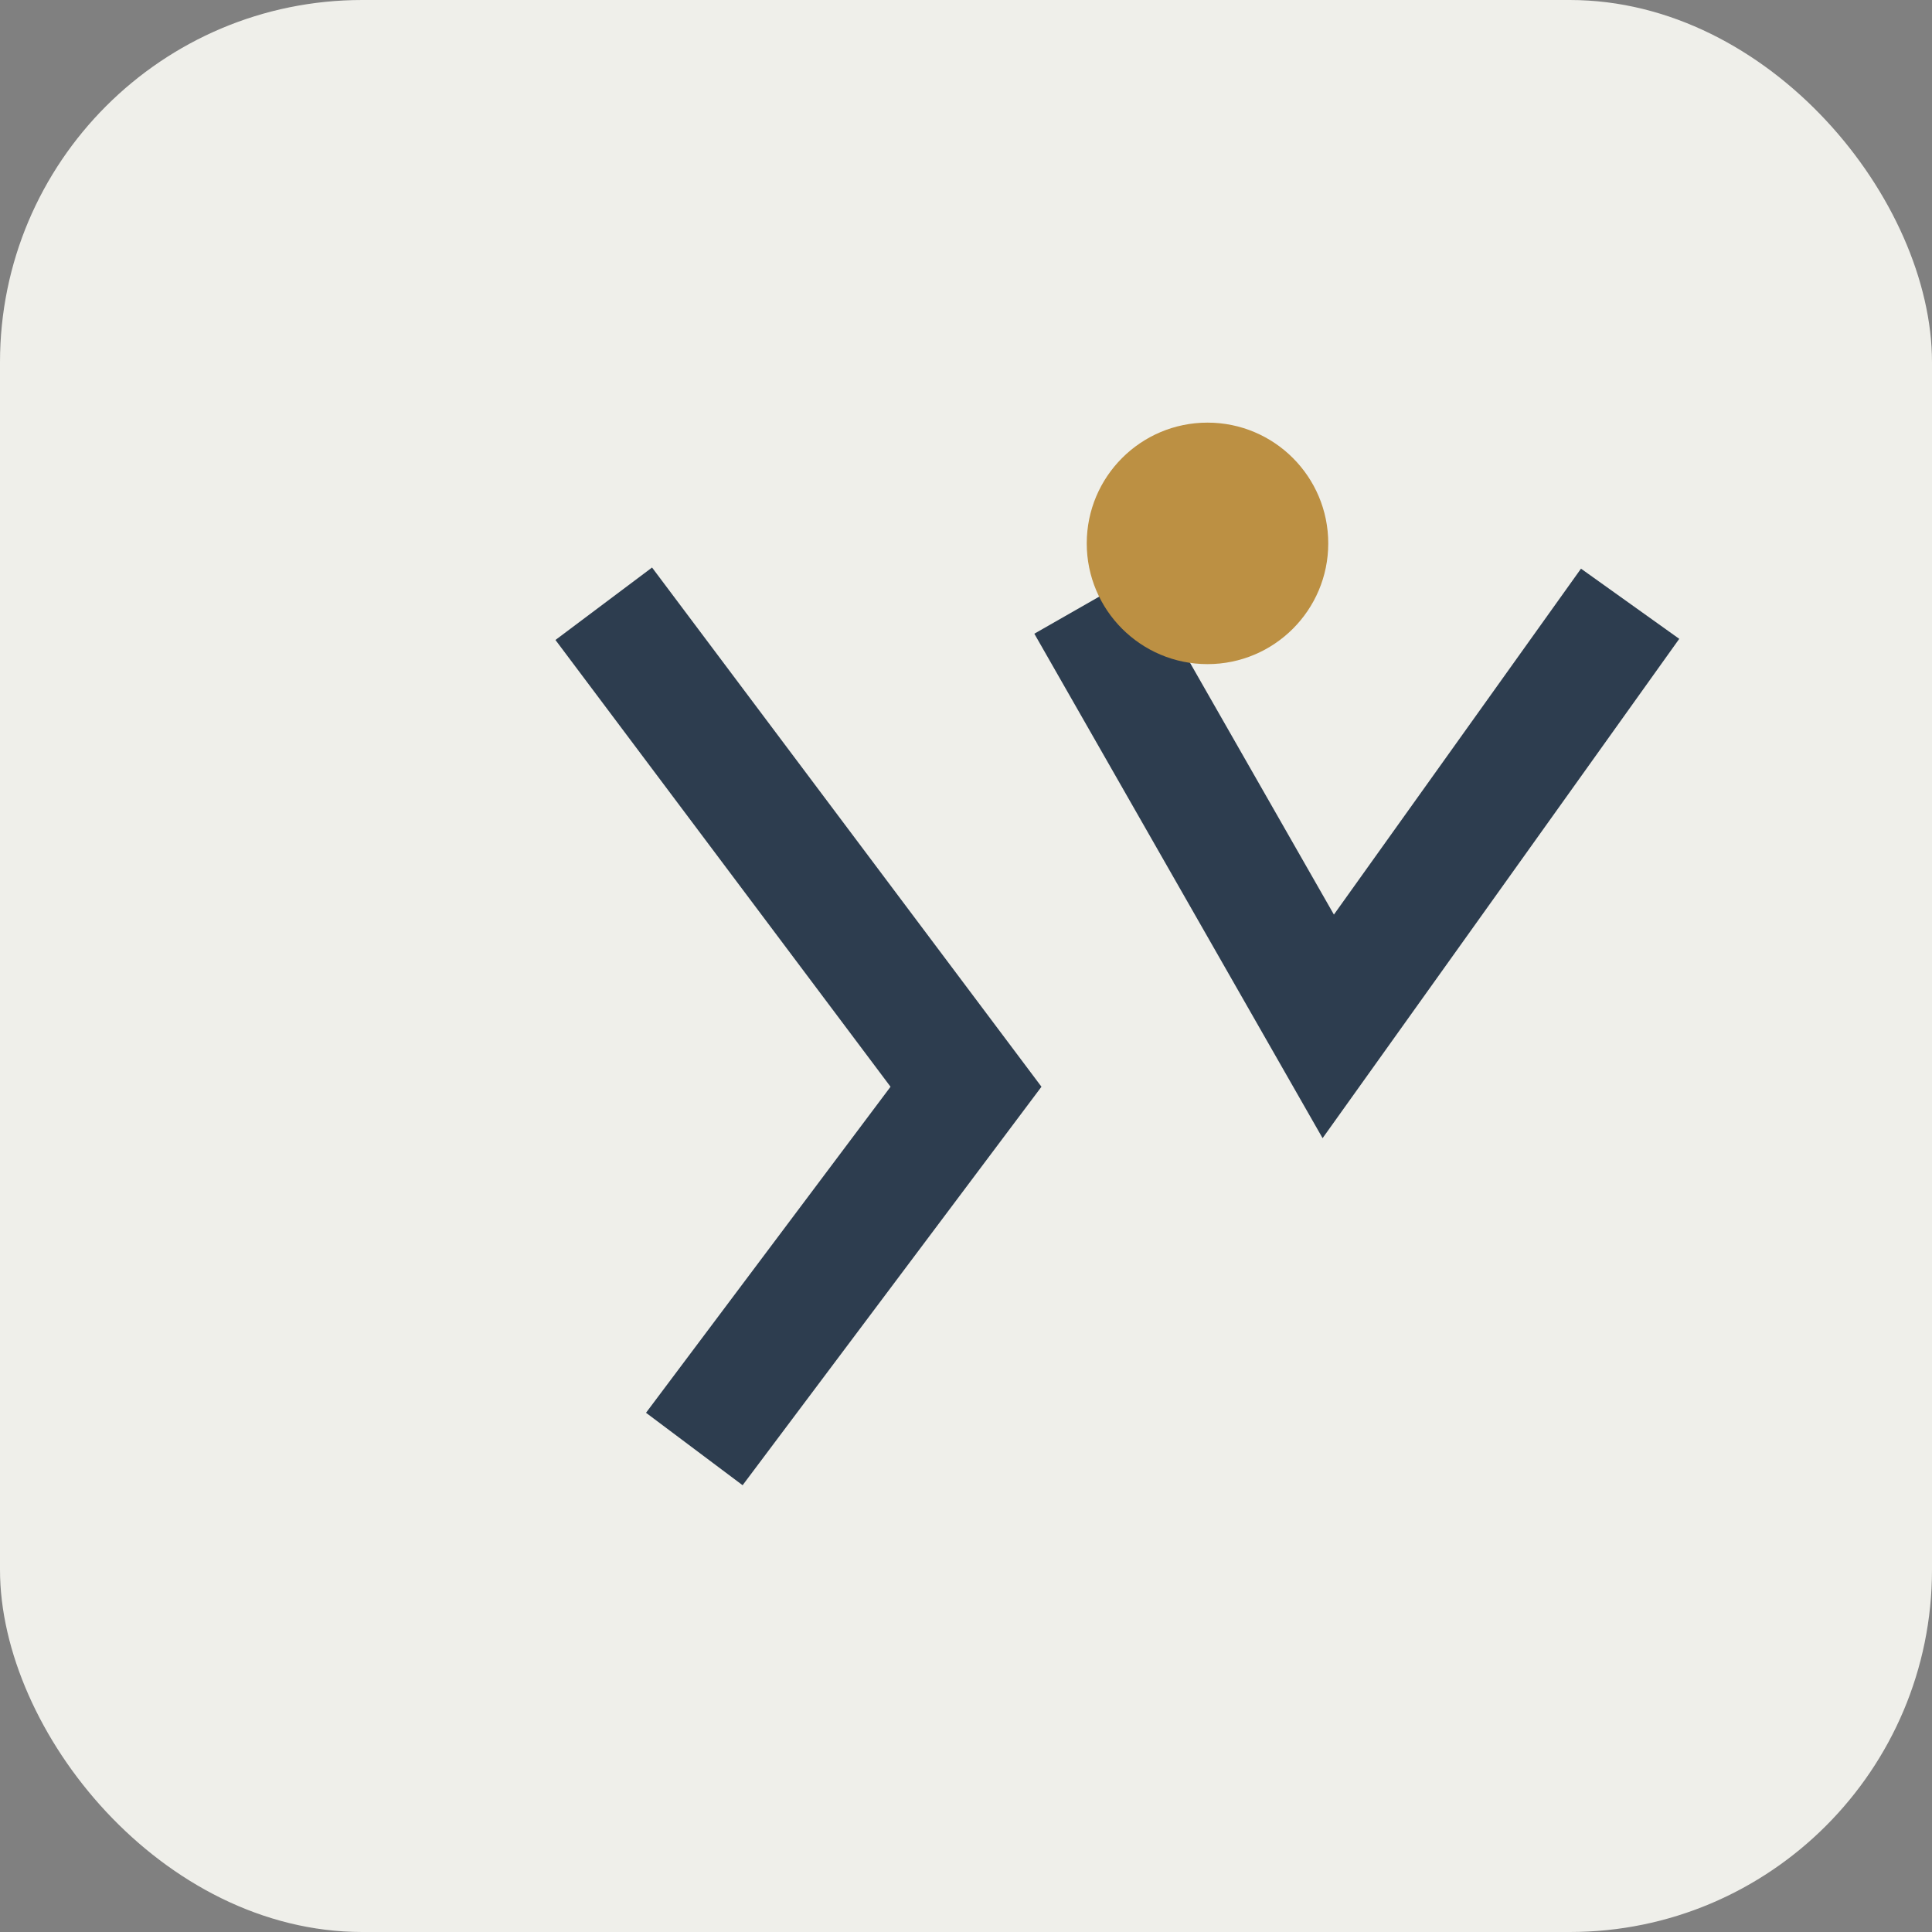
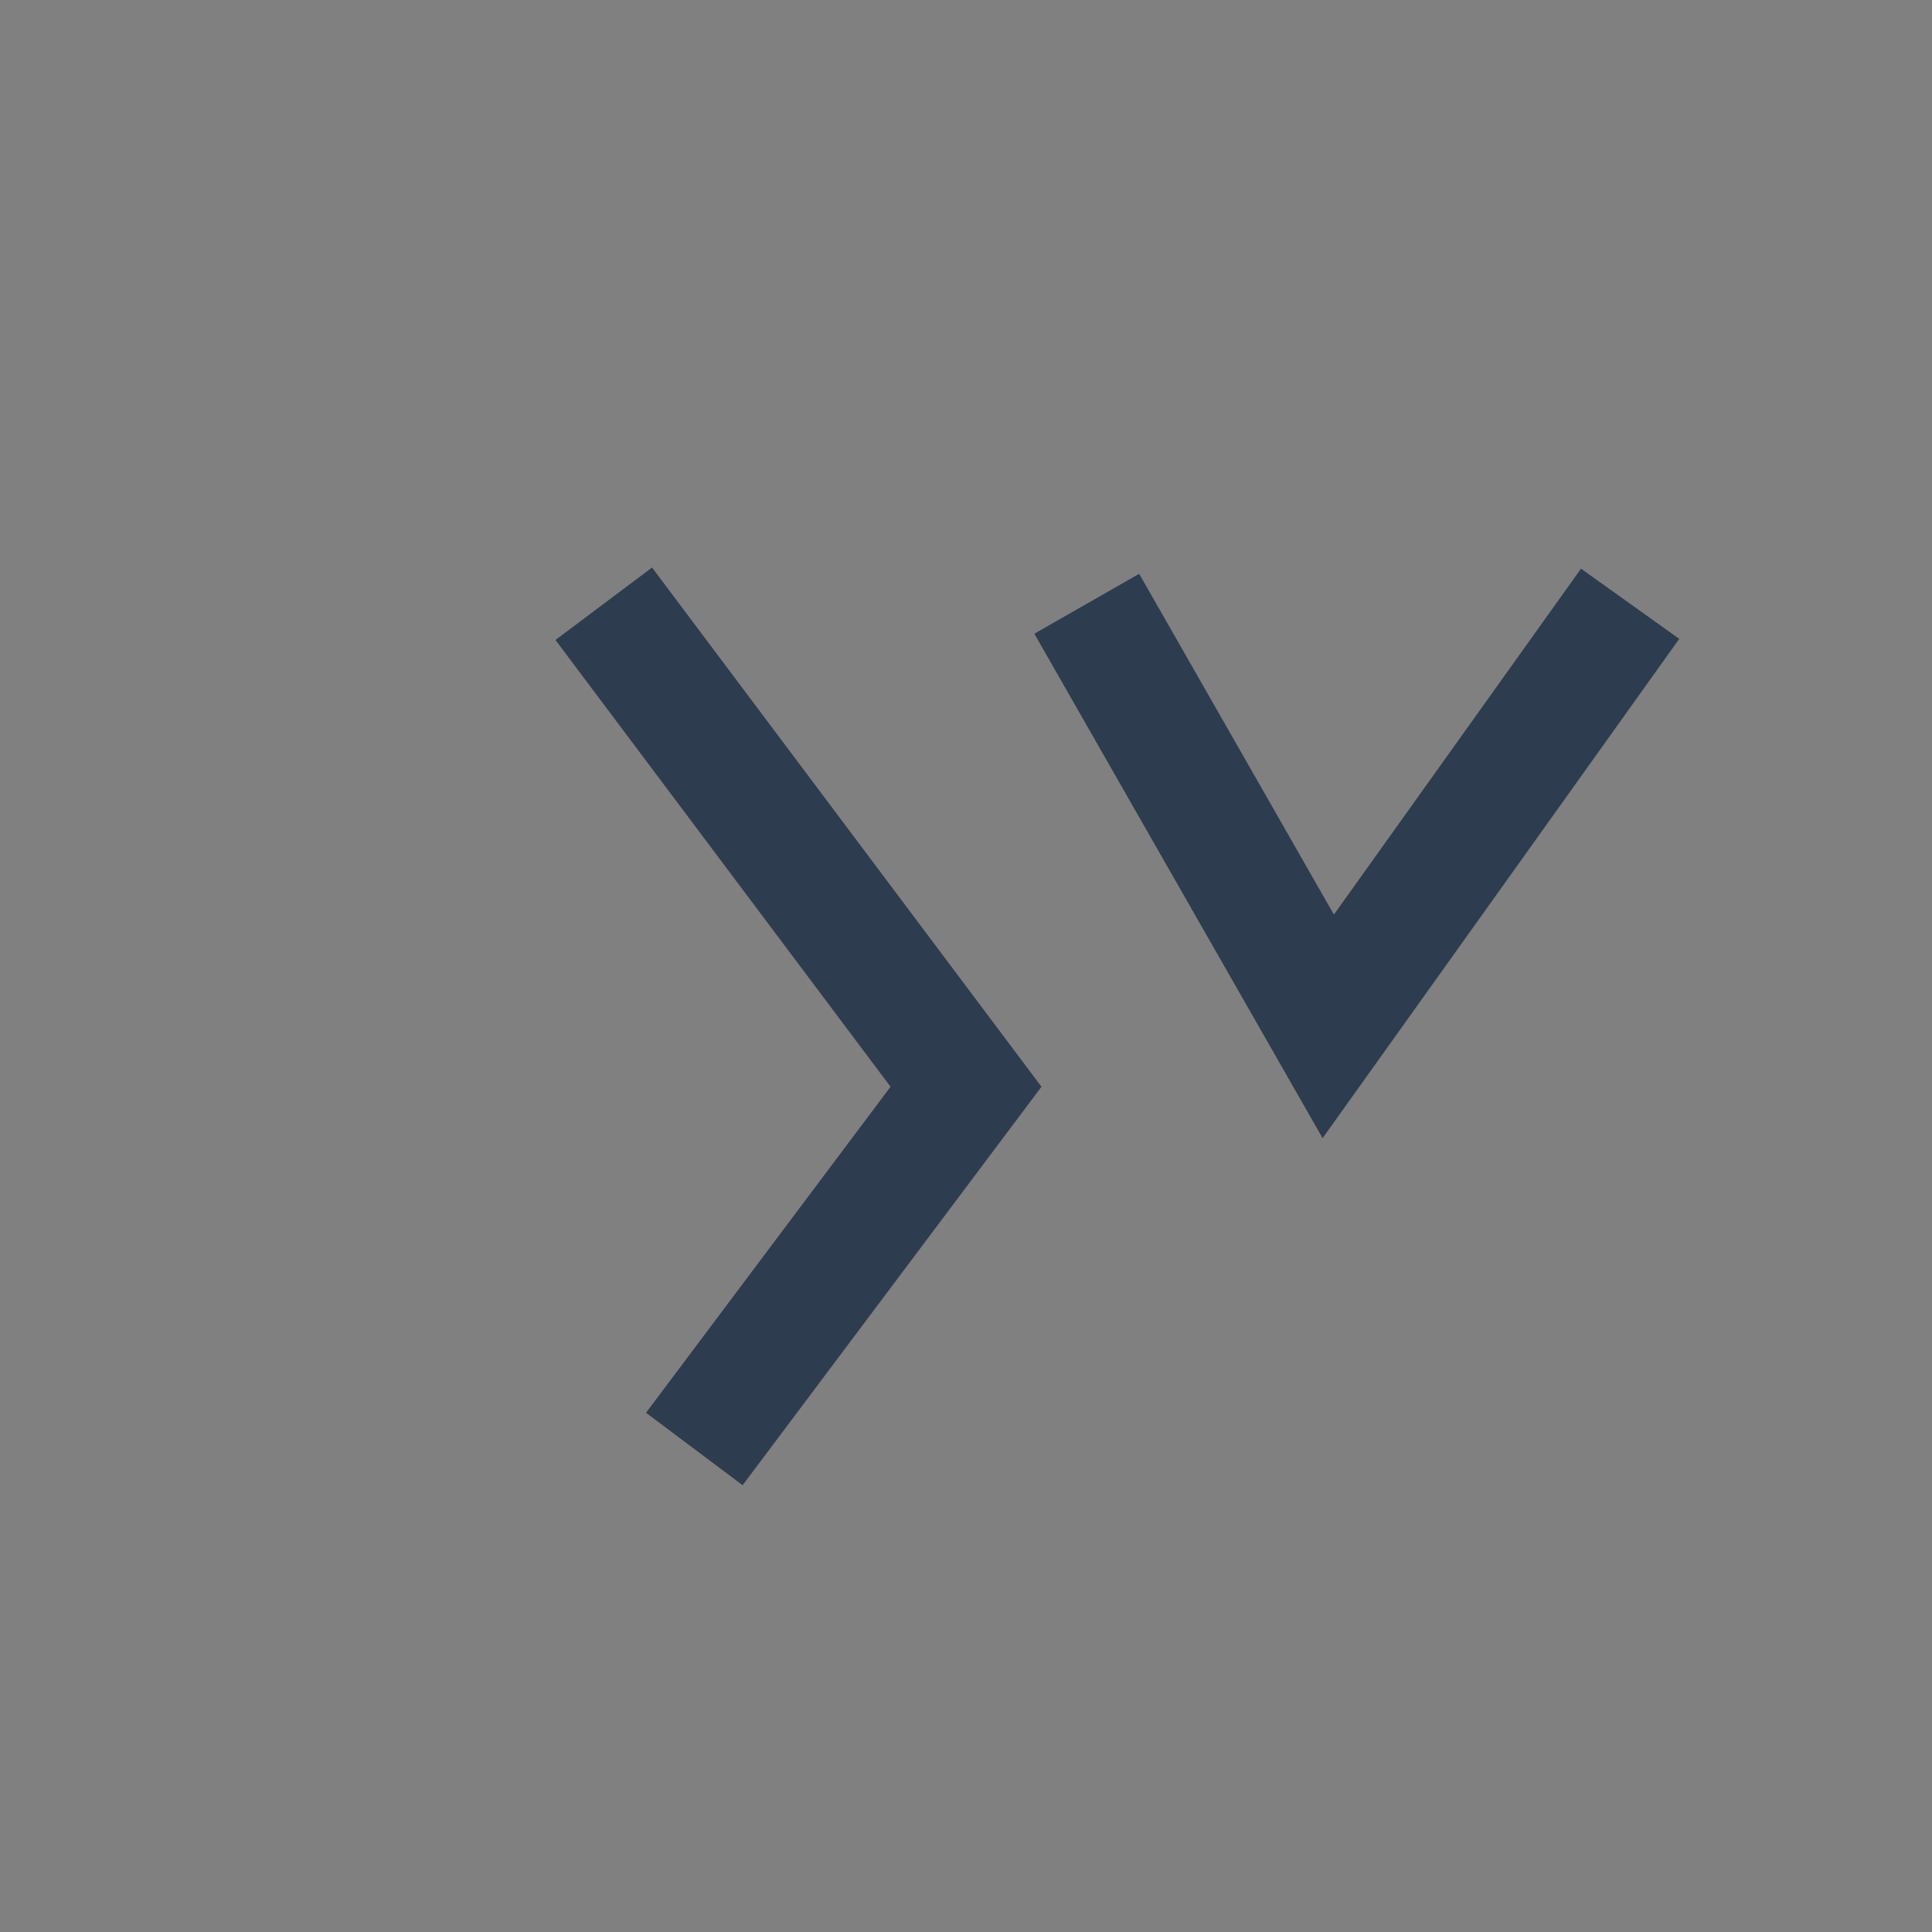
<svg xmlns="http://www.w3.org/2000/svg" width="32" height="32" viewBox="0 0 32 32">
  <rect x="0" y="0" width="32" height="32" fill="#808080" stroke="none" />
-   <rect width="32" height="32" rx="6" fill="#EFEFEA" />
  <path d="M10 10l6 8-4.5 6m6.5-14l4 7 5-7" stroke="#2D3D4F" stroke-width="2" fill="none" />
-   <circle cx="20" cy="9" r="2" fill="#BC9043" />
</svg>